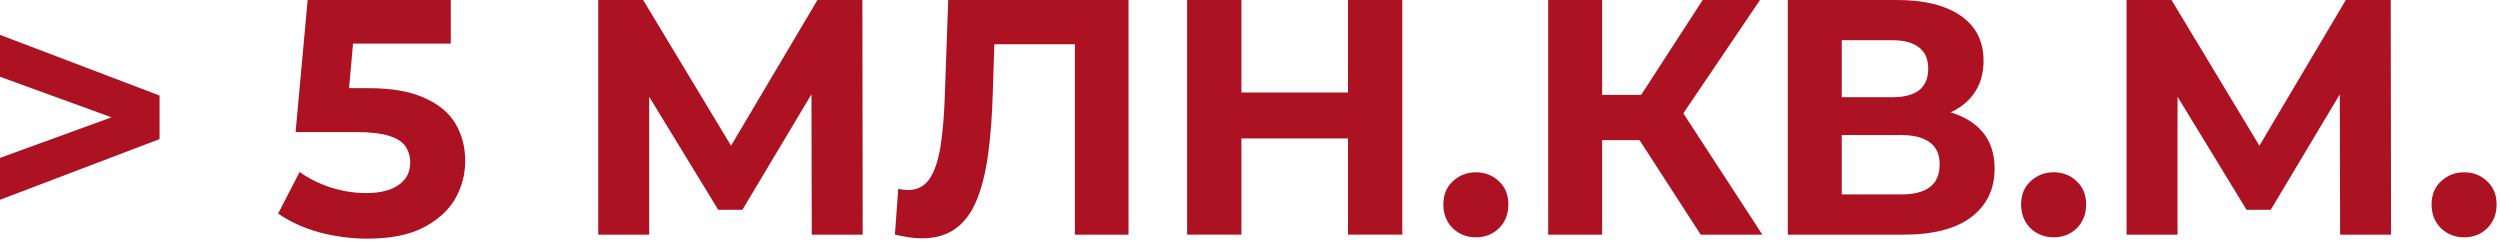
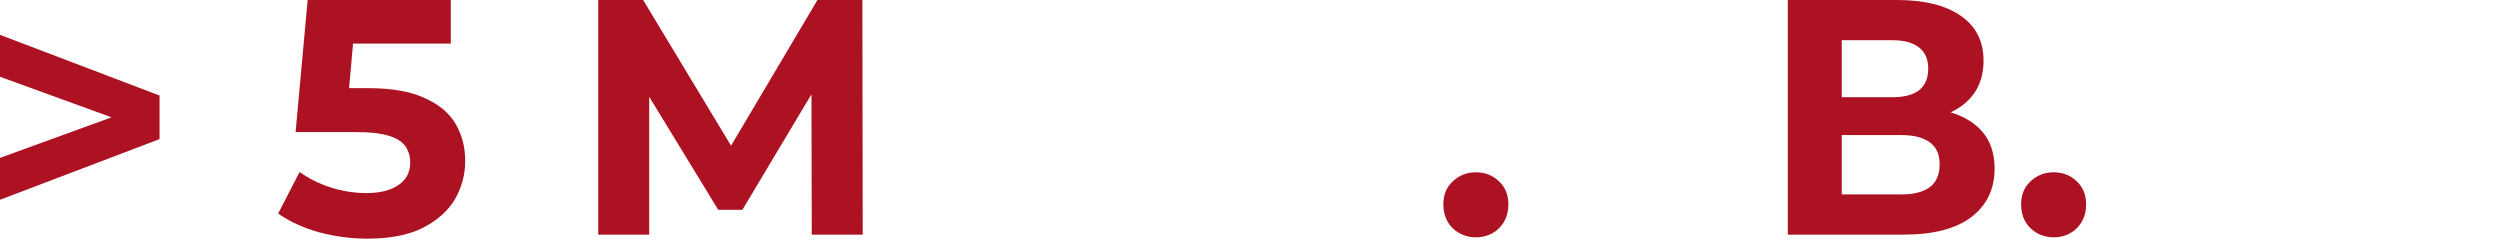
<svg xmlns="http://www.w3.org/2000/svg" width="179" height="18" viewBox="0 0 179 18" fill="none">
  <path d="M0 14.304V11.304L10.296 7.56V9.24L0 5.496V2.496L11.424 6.84V9.96L0 14.304Z" fill="#AD1222" />
  <path d="M26.324 17.088C25.156 17.088 23.996 16.936 22.844 16.632C21.708 16.312 20.732 15.864 19.916 15.288L21.452 12.312C22.092 12.776 22.828 13.144 23.66 13.416C24.508 13.688 25.364 13.824 26.228 13.824C27.204 13.824 27.972 13.632 28.532 13.248C29.092 12.864 29.372 12.328 29.372 11.64C29.372 11.208 29.26 10.824 29.036 10.488C28.812 10.152 28.412 9.896 27.836 9.72C27.276 9.544 26.484 9.456 25.46 9.456H21.164L22.028 0H32.276V3.12H23.42L25.436 1.344L24.836 8.088L22.82 6.312H26.372C28.036 6.312 29.372 6.544 30.38 7.008C31.404 7.456 32.148 8.072 32.612 8.856C33.076 9.64 33.308 10.528 33.308 11.52C33.308 12.512 33.06 13.432 32.564 14.28C32.068 15.112 31.3 15.792 30.26 16.32C29.236 16.832 27.924 17.088 26.324 17.088Z" fill="#AD1222" />
  <path d="M42.834 16.8V0H46.05L53.202 11.856H51.498L58.53 0H61.746L61.77 16.8H58.122L58.098 5.592H58.794L53.154 15.024H51.426L45.666 5.592H46.482V16.8H42.834Z" fill="#AD1222" />
-   <path d="M65.995 17.064C65.707 17.064 65.403 17.04 65.083 16.992C64.779 16.944 64.443 16.88 64.075 16.8L64.315 13.512C64.539 13.576 64.771 13.608 65.011 13.608C65.667 13.608 66.179 13.344 66.547 12.816C66.915 12.272 67.179 11.496 67.339 10.488C67.499 9.48 67.603 8.256 67.651 6.816L67.891 0H80.803V16.8H76.963V2.28L77.851 3.168H70.435L71.227 2.232L71.083 6.672C71.035 8.32 70.923 9.784 70.747 11.064C70.571 12.344 70.299 13.432 69.931 14.328C69.563 15.224 69.059 15.904 68.419 16.368C67.779 16.832 66.971 17.064 65.995 17.064Z" fill="#AD1222" />
-   <path d="M96.518 0H100.406V16.8H96.518V0ZM88.886 16.8H84.998V0H88.886V16.8ZM96.806 9.912H88.598V6.624H96.806V9.912Z" fill="#AD1222" />
  <path d="M105.672 16.992C105.032 16.992 104.48 16.776 104.016 16.344C103.568 15.896 103.344 15.328 103.344 14.64C103.344 13.952 103.568 13.4 104.016 12.984C104.48 12.552 105.032 12.336 105.672 12.336C106.328 12.336 106.88 12.552 107.328 12.984C107.776 13.4 108 13.952 108 14.64C108 15.328 107.776 15.896 107.328 16.344C106.88 16.776 106.328 16.992 105.672 16.992Z" fill="#AD1222" />
-   <path d="M121.769 16.8L116.537 8.712L119.681 6.816L126.185 16.8H121.769ZM110.849 16.8V0H114.713V16.8H110.849ZM113.585 10.032V6.792H119.441V10.032H113.585ZM120.041 8.832L116.465 8.4L121.913 0H126.017L120.041 8.832Z" fill="#AD1222" />
  <path d="M128.006 16.8V0H135.83C137.782 0 139.302 0.376 140.39 1.128C141.478 1.88 142.022 2.952 142.022 4.344C142.022 5.72 141.51 6.792 140.486 7.56C139.462 8.312 138.102 8.688 136.406 8.688L136.862 7.68C138.75 7.68 140.214 8.056 141.254 8.808C142.294 9.56 142.814 10.648 142.814 12.072C142.814 13.544 142.254 14.704 141.134 15.552C140.03 16.384 138.414 16.8 136.286 16.8H128.006ZM131.87 13.92H136.142C137.038 13.92 137.718 13.744 138.182 13.392C138.646 13.04 138.878 12.496 138.878 11.76C138.878 11.056 138.646 10.536 138.182 10.2C137.718 9.848 137.038 9.672 136.142 9.672H131.87V13.92ZM131.87 6.96H135.494C136.342 6.96 136.982 6.792 137.414 6.456C137.846 6.104 138.062 5.592 138.062 4.92C138.062 4.248 137.846 3.744 137.414 3.408C136.982 3.056 136.342 2.88 135.494 2.88H131.87V6.96Z" fill="#AD1222" />
  <path d="M147.039 16.992C146.399 16.992 145.847 16.776 145.383 16.344C144.935 15.896 144.711 15.328 144.711 14.64C144.711 13.952 144.935 13.4 145.383 12.984C145.847 12.552 146.399 12.336 147.039 12.336C147.695 12.336 148.247 12.552 148.695 12.984C149.143 13.4 149.367 13.952 149.367 14.64C149.367 15.328 149.143 15.896 148.695 16.344C148.247 16.776 147.695 16.992 147.039 16.992Z" fill="#AD1222" />
-   <path d="M152.264 16.8V0H155.48L162.632 11.856H160.928L167.96 0H171.176L171.2 16.8H167.552L167.528 5.592H168.224L162.584 15.024H160.856L155.096 5.592H155.912V16.8H152.264Z" fill="#AD1222" />
-   <path d="M176.429 16.992C175.789 16.992 175.237 16.776 174.773 16.344C174.325 15.896 174.101 15.328 174.101 14.64C174.101 13.952 174.325 13.4 174.773 12.984C175.237 12.552 175.789 12.336 176.429 12.336C177.085 12.336 177.637 12.552 178.085 12.984C178.533 13.4 178.757 13.952 178.757 14.64C178.757 15.328 178.533 15.896 178.085 16.344C177.637 16.776 177.085 16.992 176.429 16.992Z" fill="#AD1222" />
</svg>